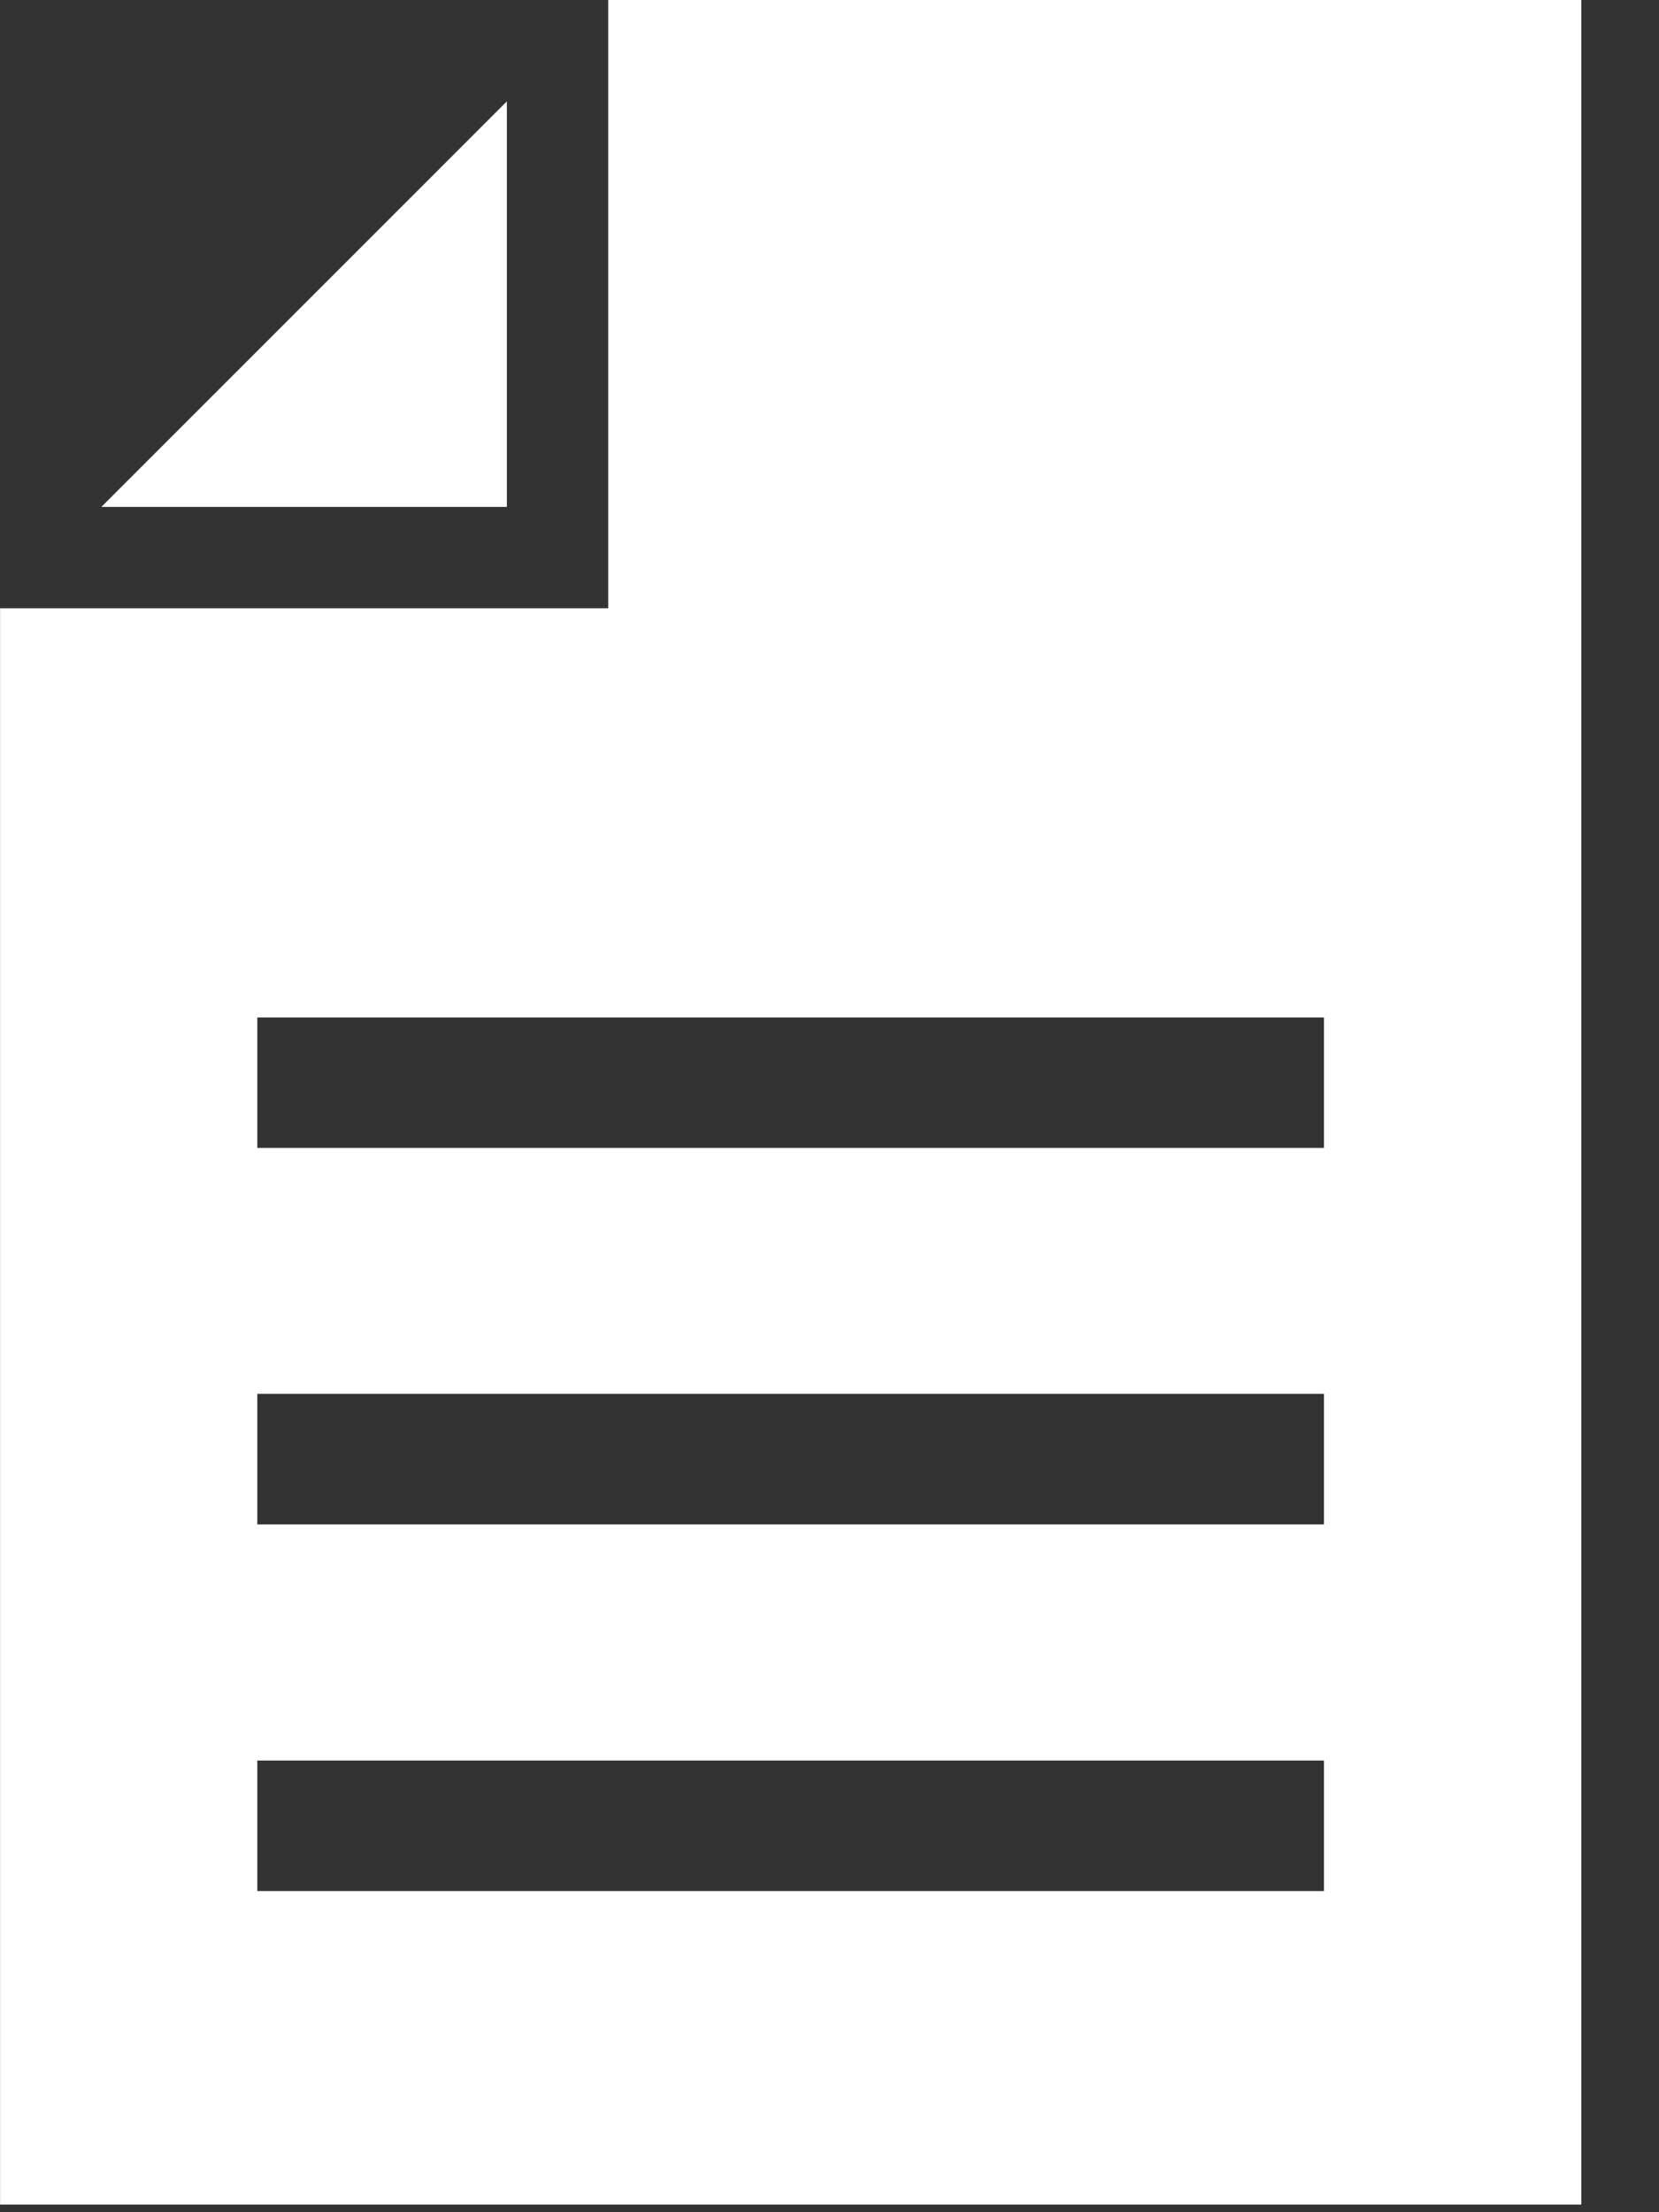
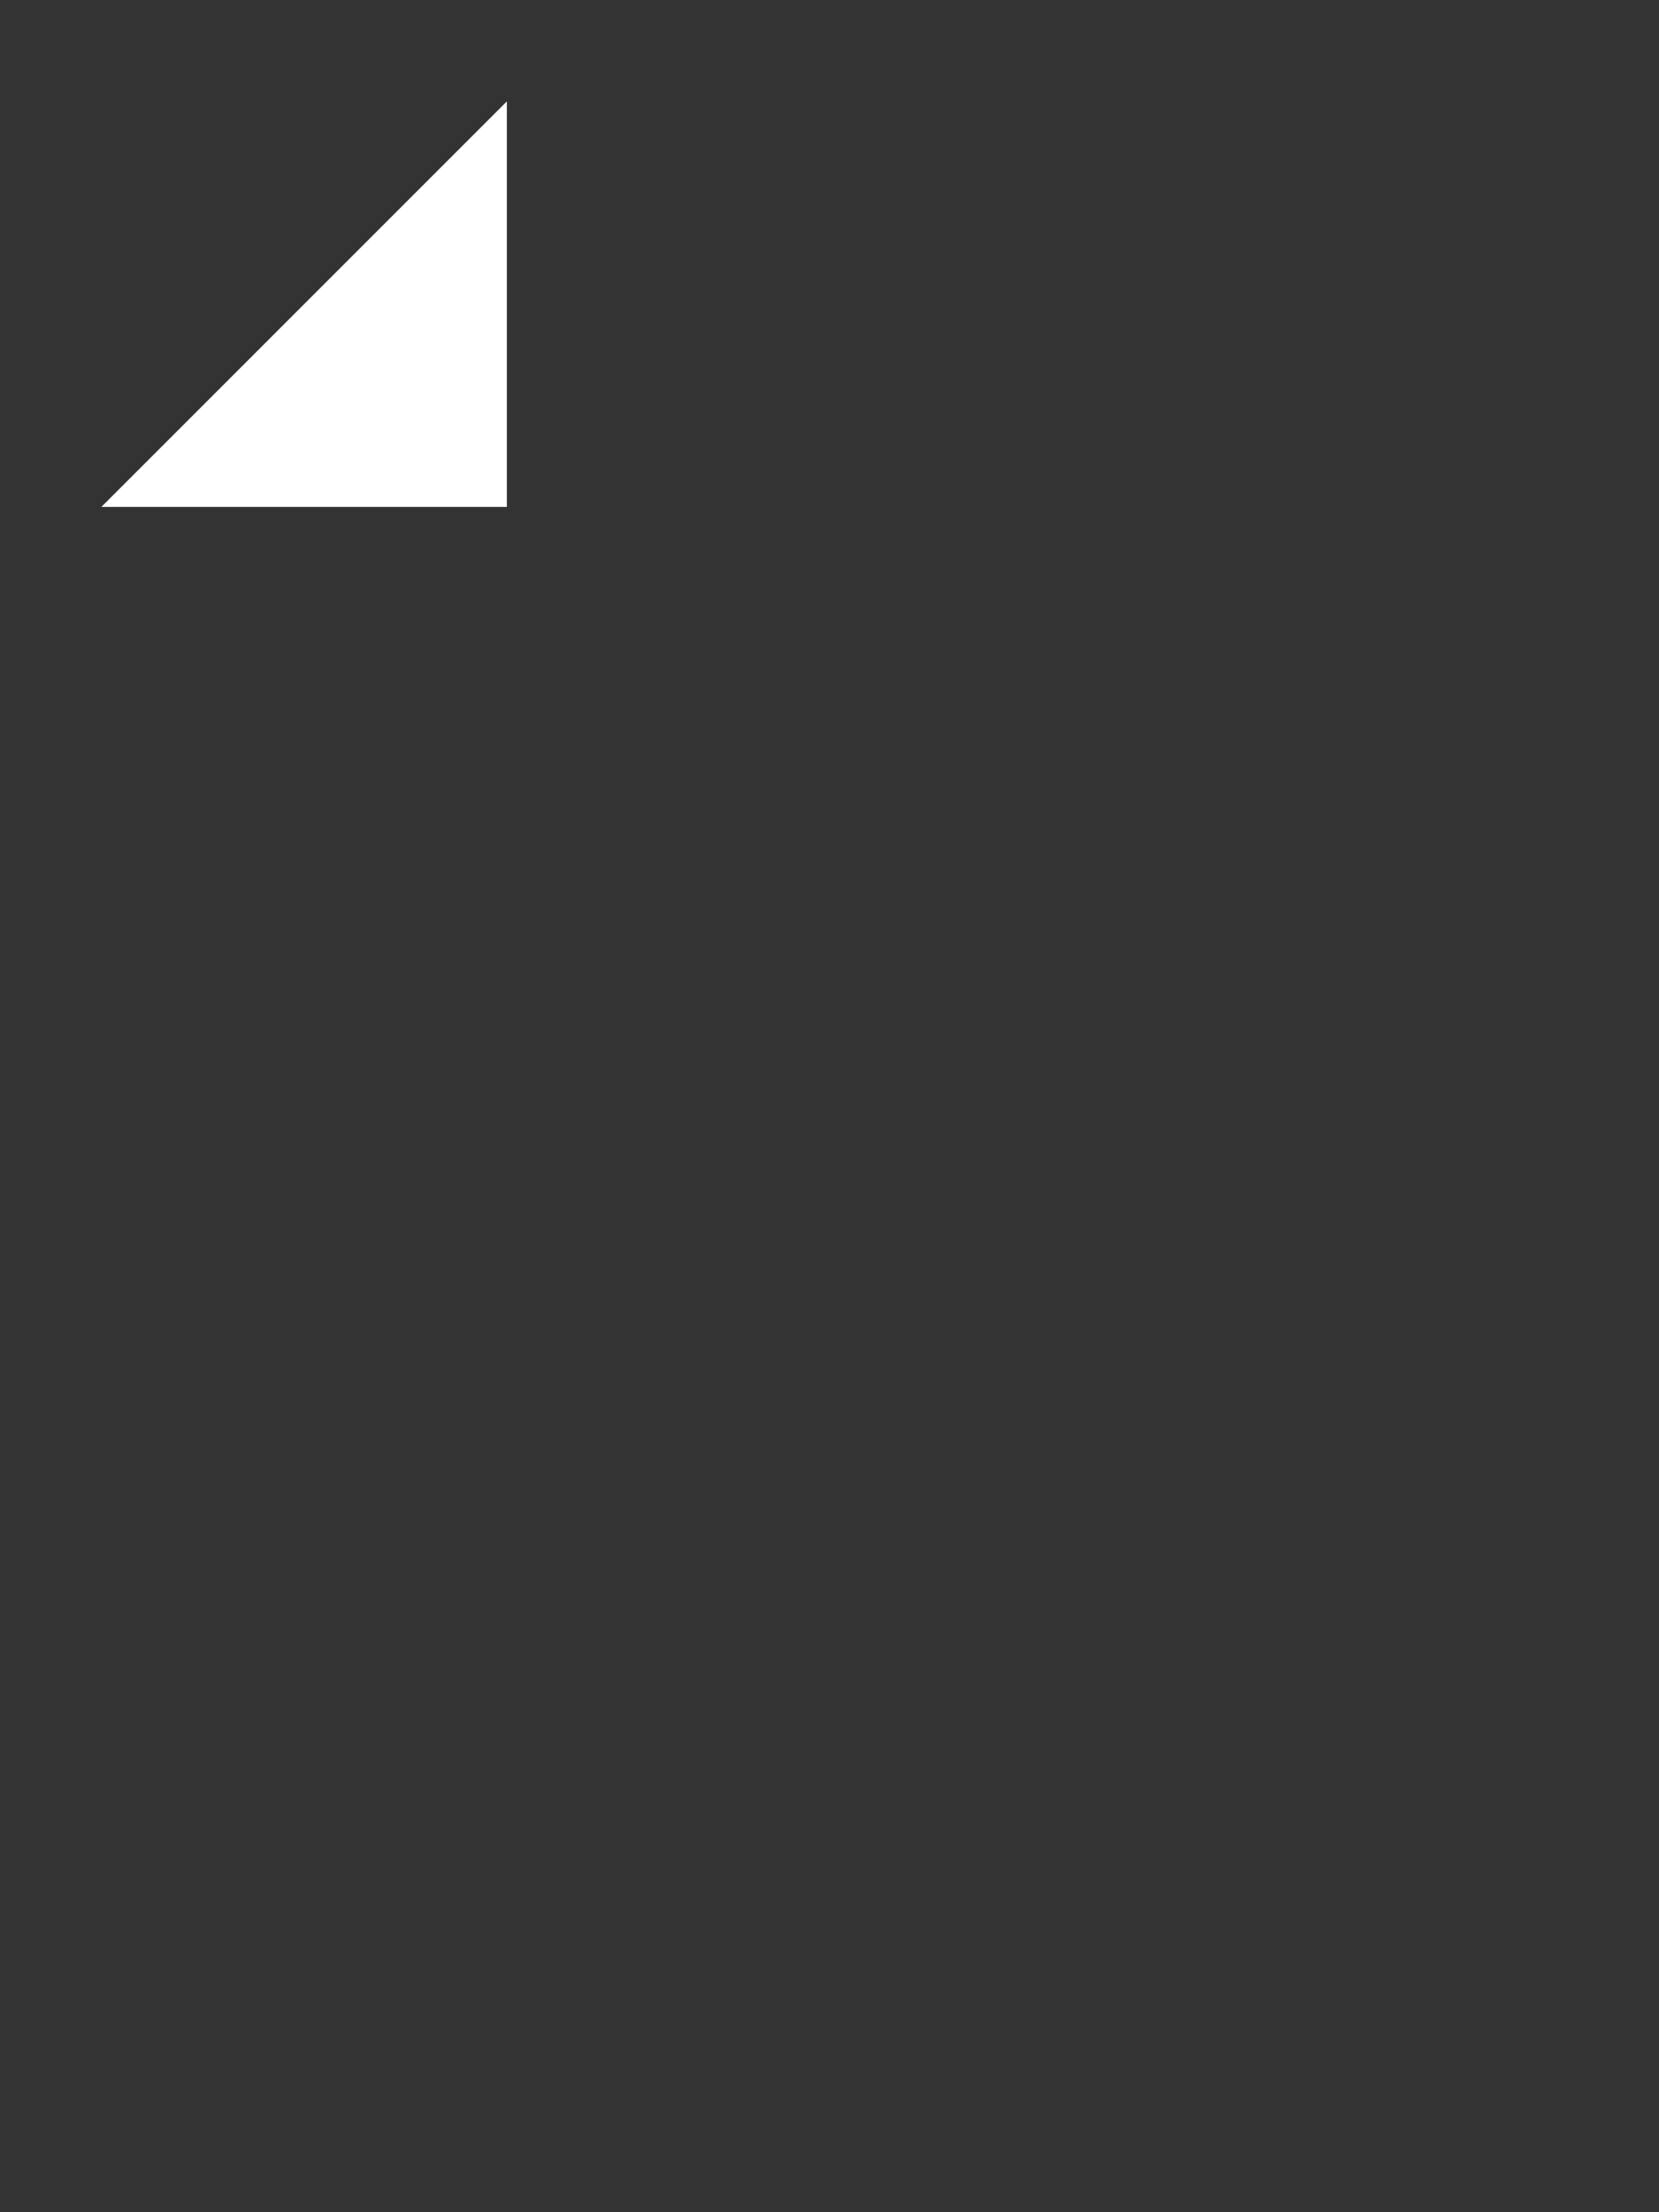
<svg xmlns="http://www.w3.org/2000/svg" width="21px" height="28px" viewBox="0 0 21 28" version="1.1">
  <rect x="0" y="0" width="21" height="28" fill="#333333" stroke="none" />
  <title>Slice 1</title>
  <desc>Created with Sketch.</desc>
  <defs />
  <g id="Page-1" stroke="none" stroke-width="1" fill="none" fill-rule="evenodd">
    <g fill="#ffffff">
      <polygon id="Fill-1" points="6.416 6.416 1.283 6.416 6.416 1.283" />
-       <path d="M7.699,-0 L7.699,7.699 L0.001,7.699 L0.001,27.903 L20.017,27.903 L20.017,-0 L7.699,-0 Z M3.257,14.529 L16.759,14.529 L16.759,12.878 L3.257,12.878 L3.257,14.529 Z M3.257,19.294 L16.759,19.294 L16.759,17.642 L3.257,17.642 L3.257,19.294 Z M3.257,23.935 L16.759,23.935 L16.759,22.283 L3.257,22.283 L3.257,23.935 Z" id="Fill-2" />
    </g>
  </g>
</svg>